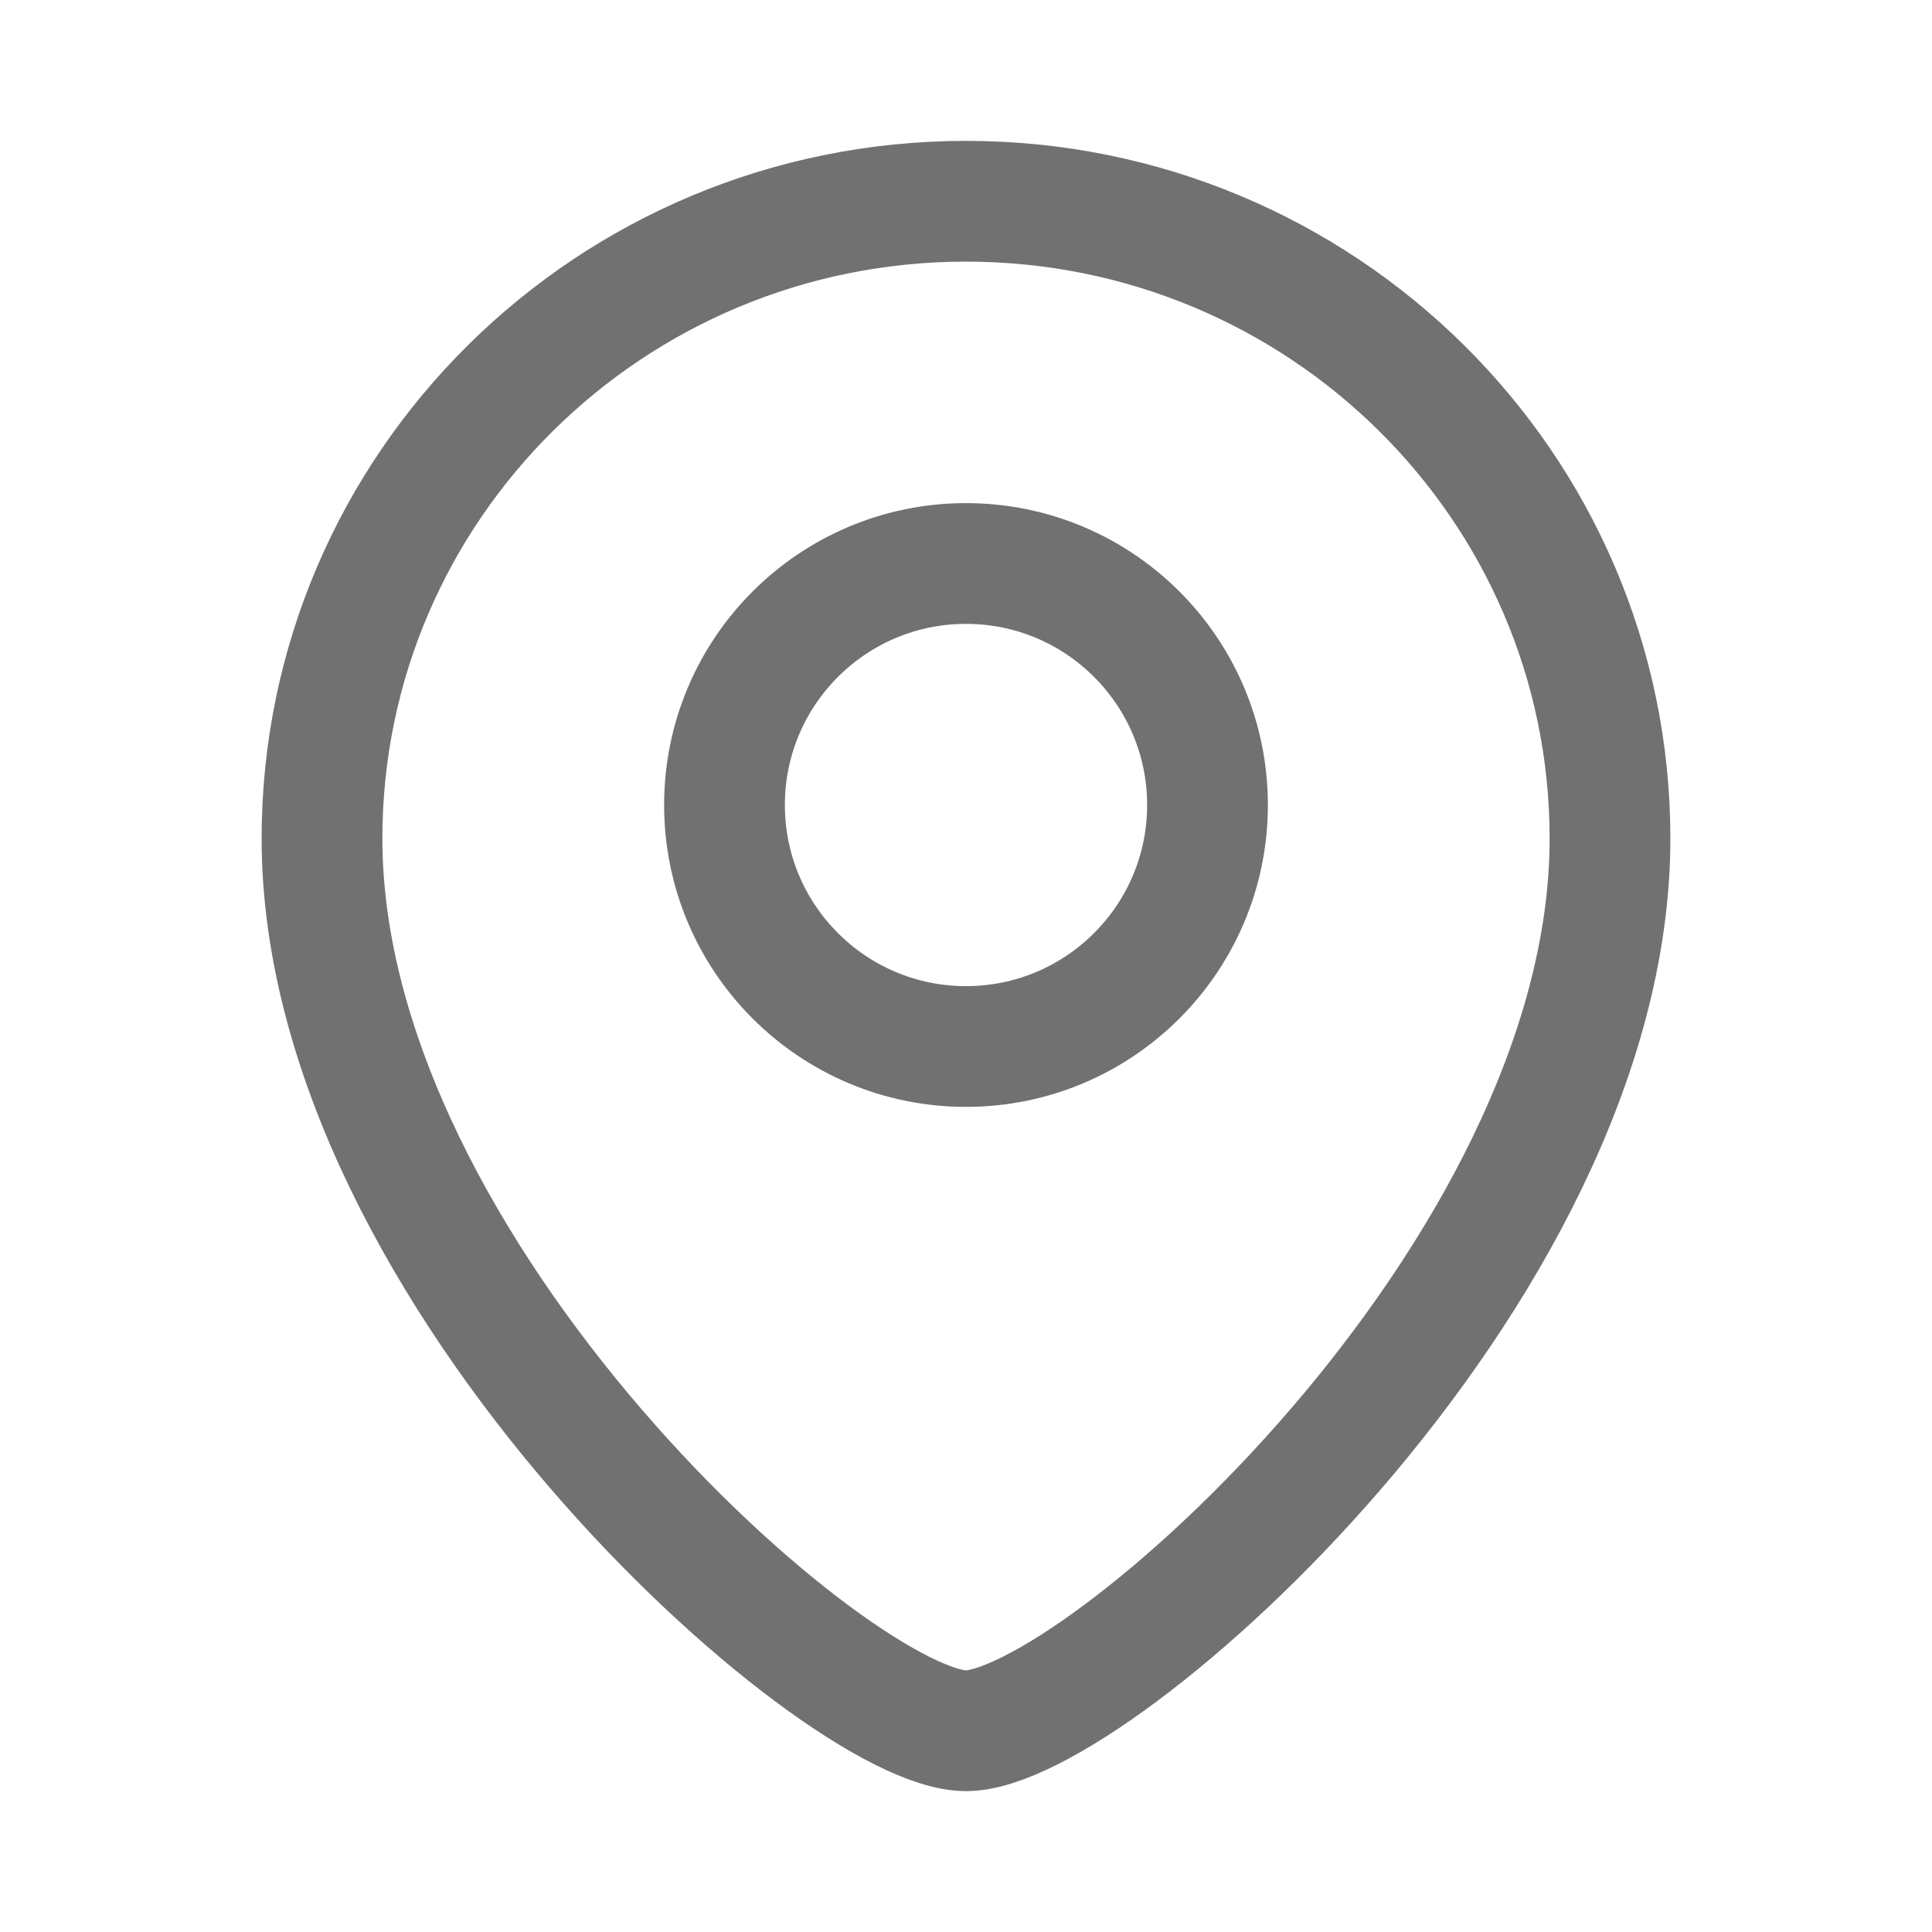
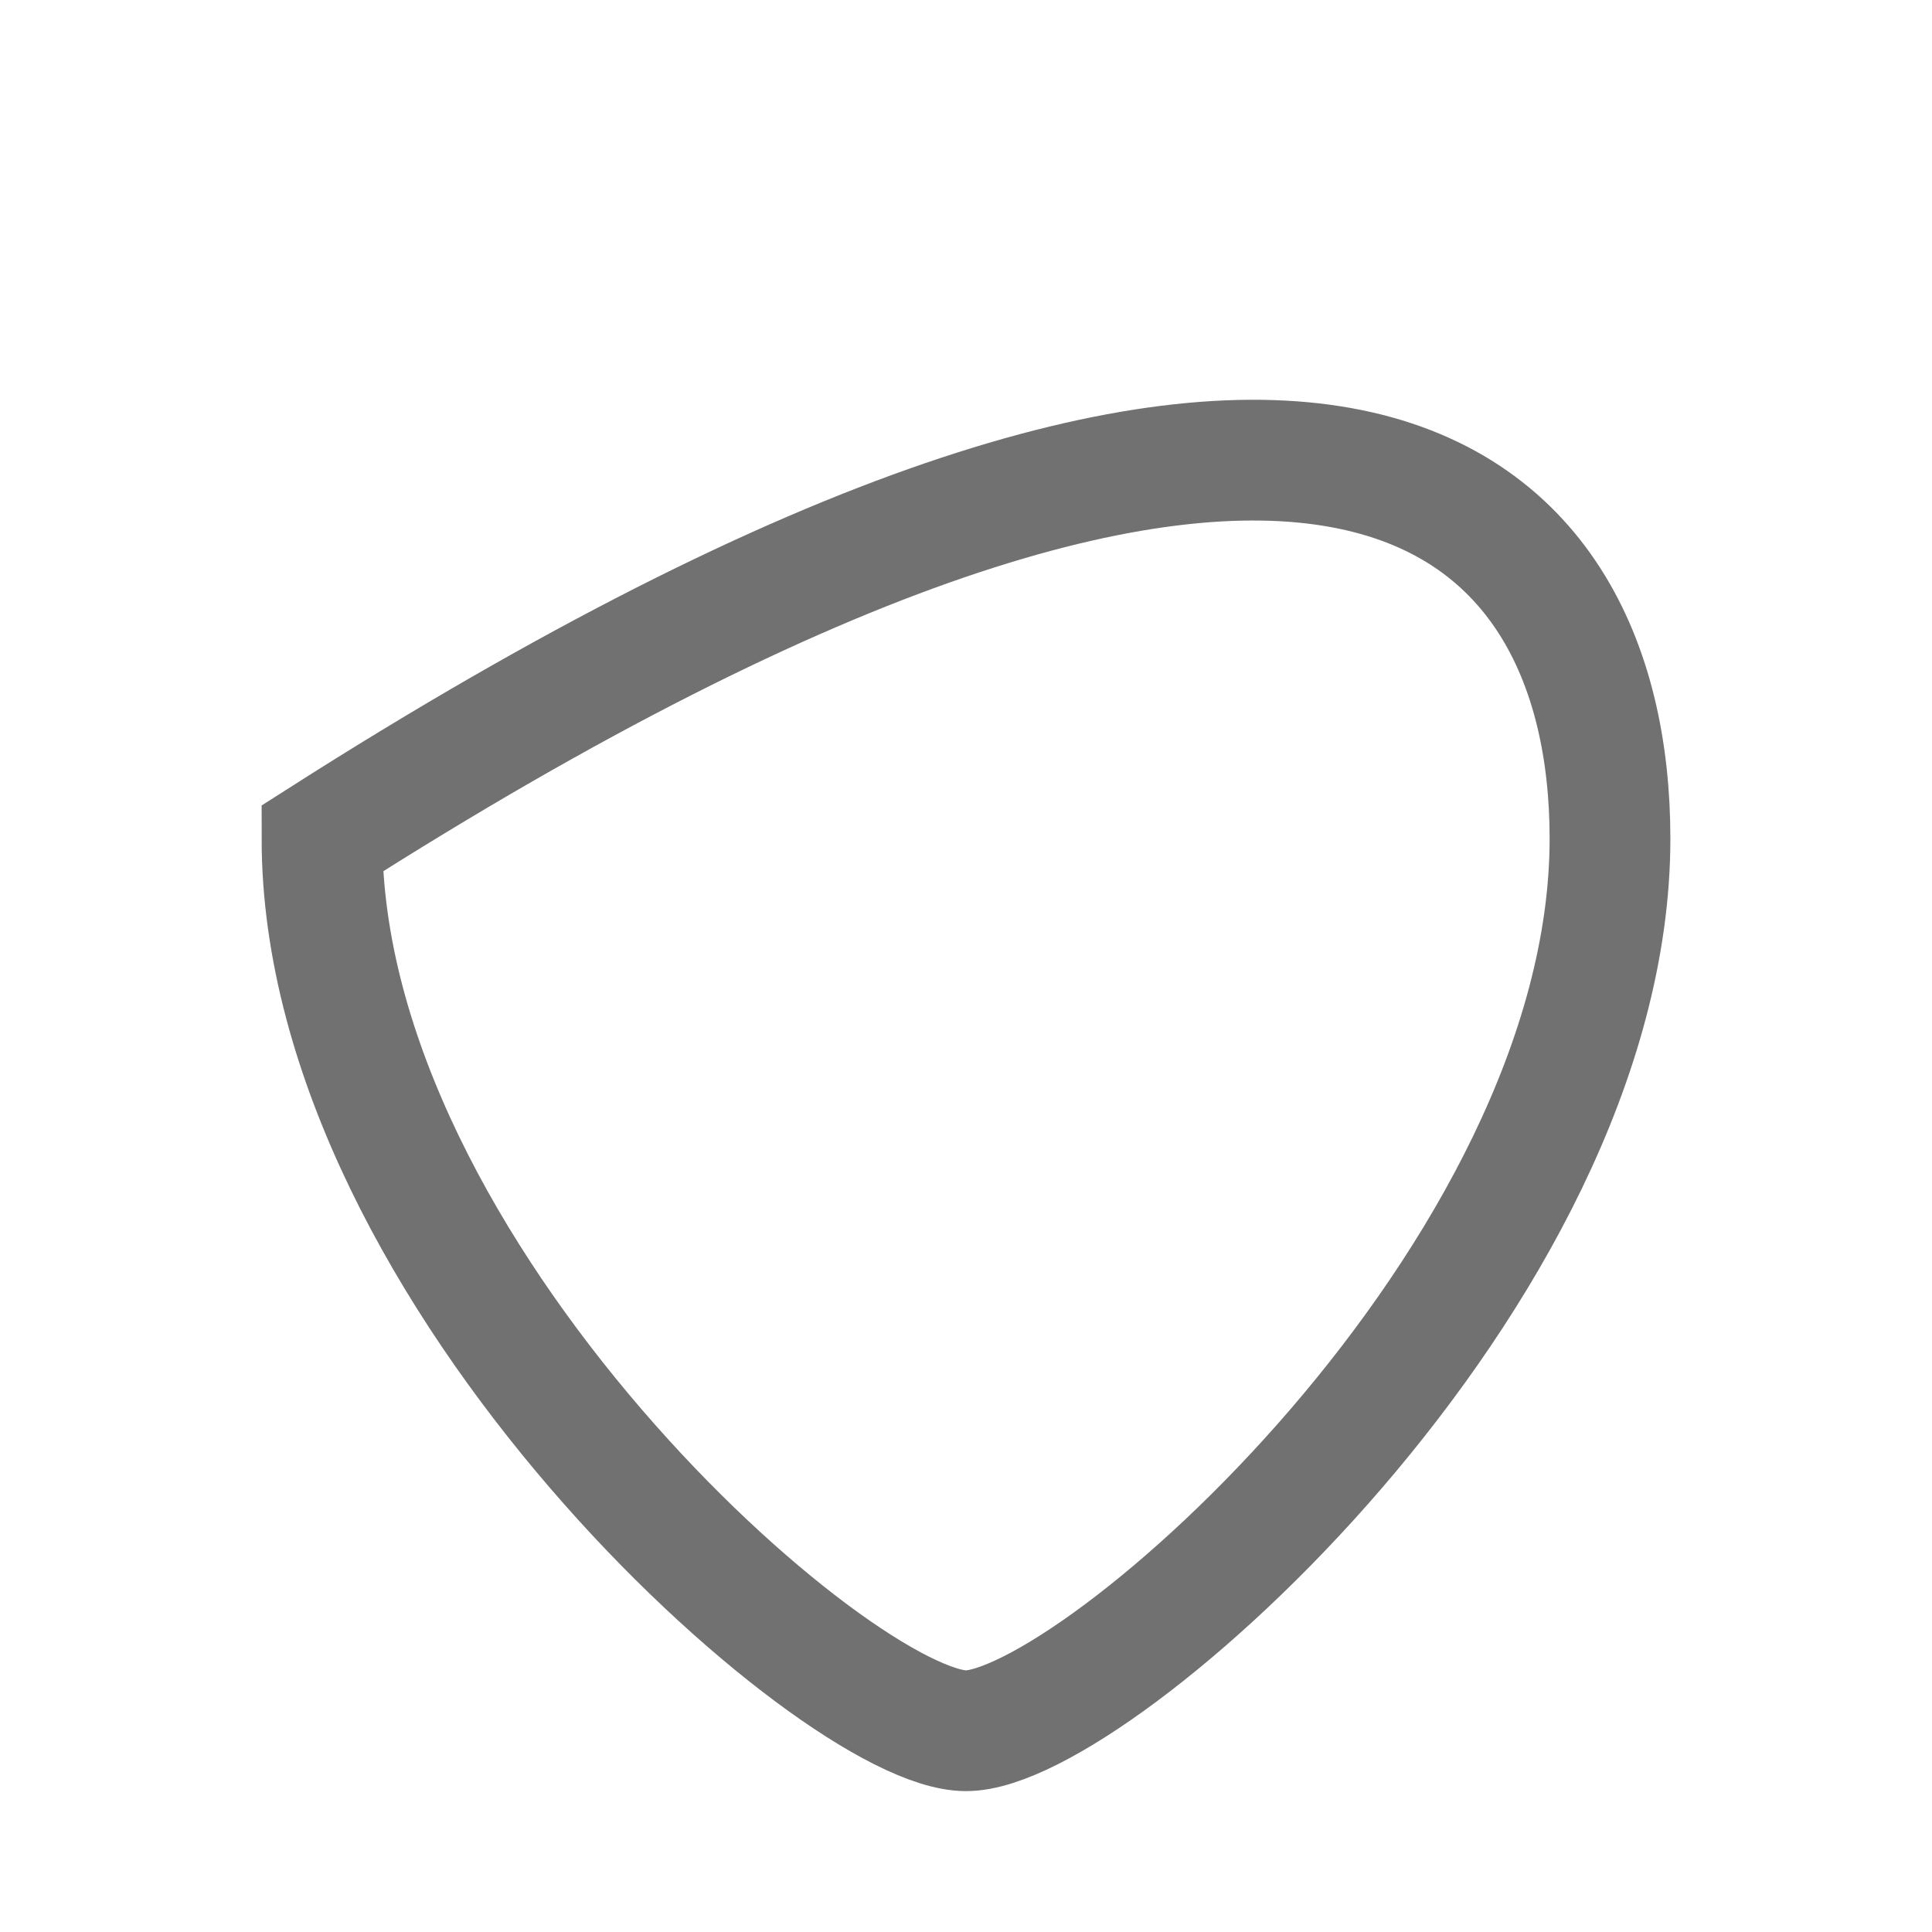
<svg xmlns="http://www.w3.org/2000/svg" width="24" height="24" viewBox="0 0 24 24" fill="none">
-   <path d="M20 10.417C20 15.845 13.6 21.5 12 21.5C10.4 21.5 4 15.845 4 10.417C4 6.044 7.582 2.5 12 2.5C16.418 2.5 20 6.044 20 10.417Z" stroke="#717171" stroke-width="1.5" />
-   <circle cx="3" cy="3" r="3" transform="matrix(-1 0 0 1 15 7)" stroke="#717171" stroke-width="1.5" />
+   <path d="M20 10.417C20 15.845 13.6 21.5 12 21.5C10.4 21.5 4 15.845 4 10.417C16.418 2.5 20 6.044 20 10.417Z" stroke="#717171" stroke-width="1.5" />
</svg>